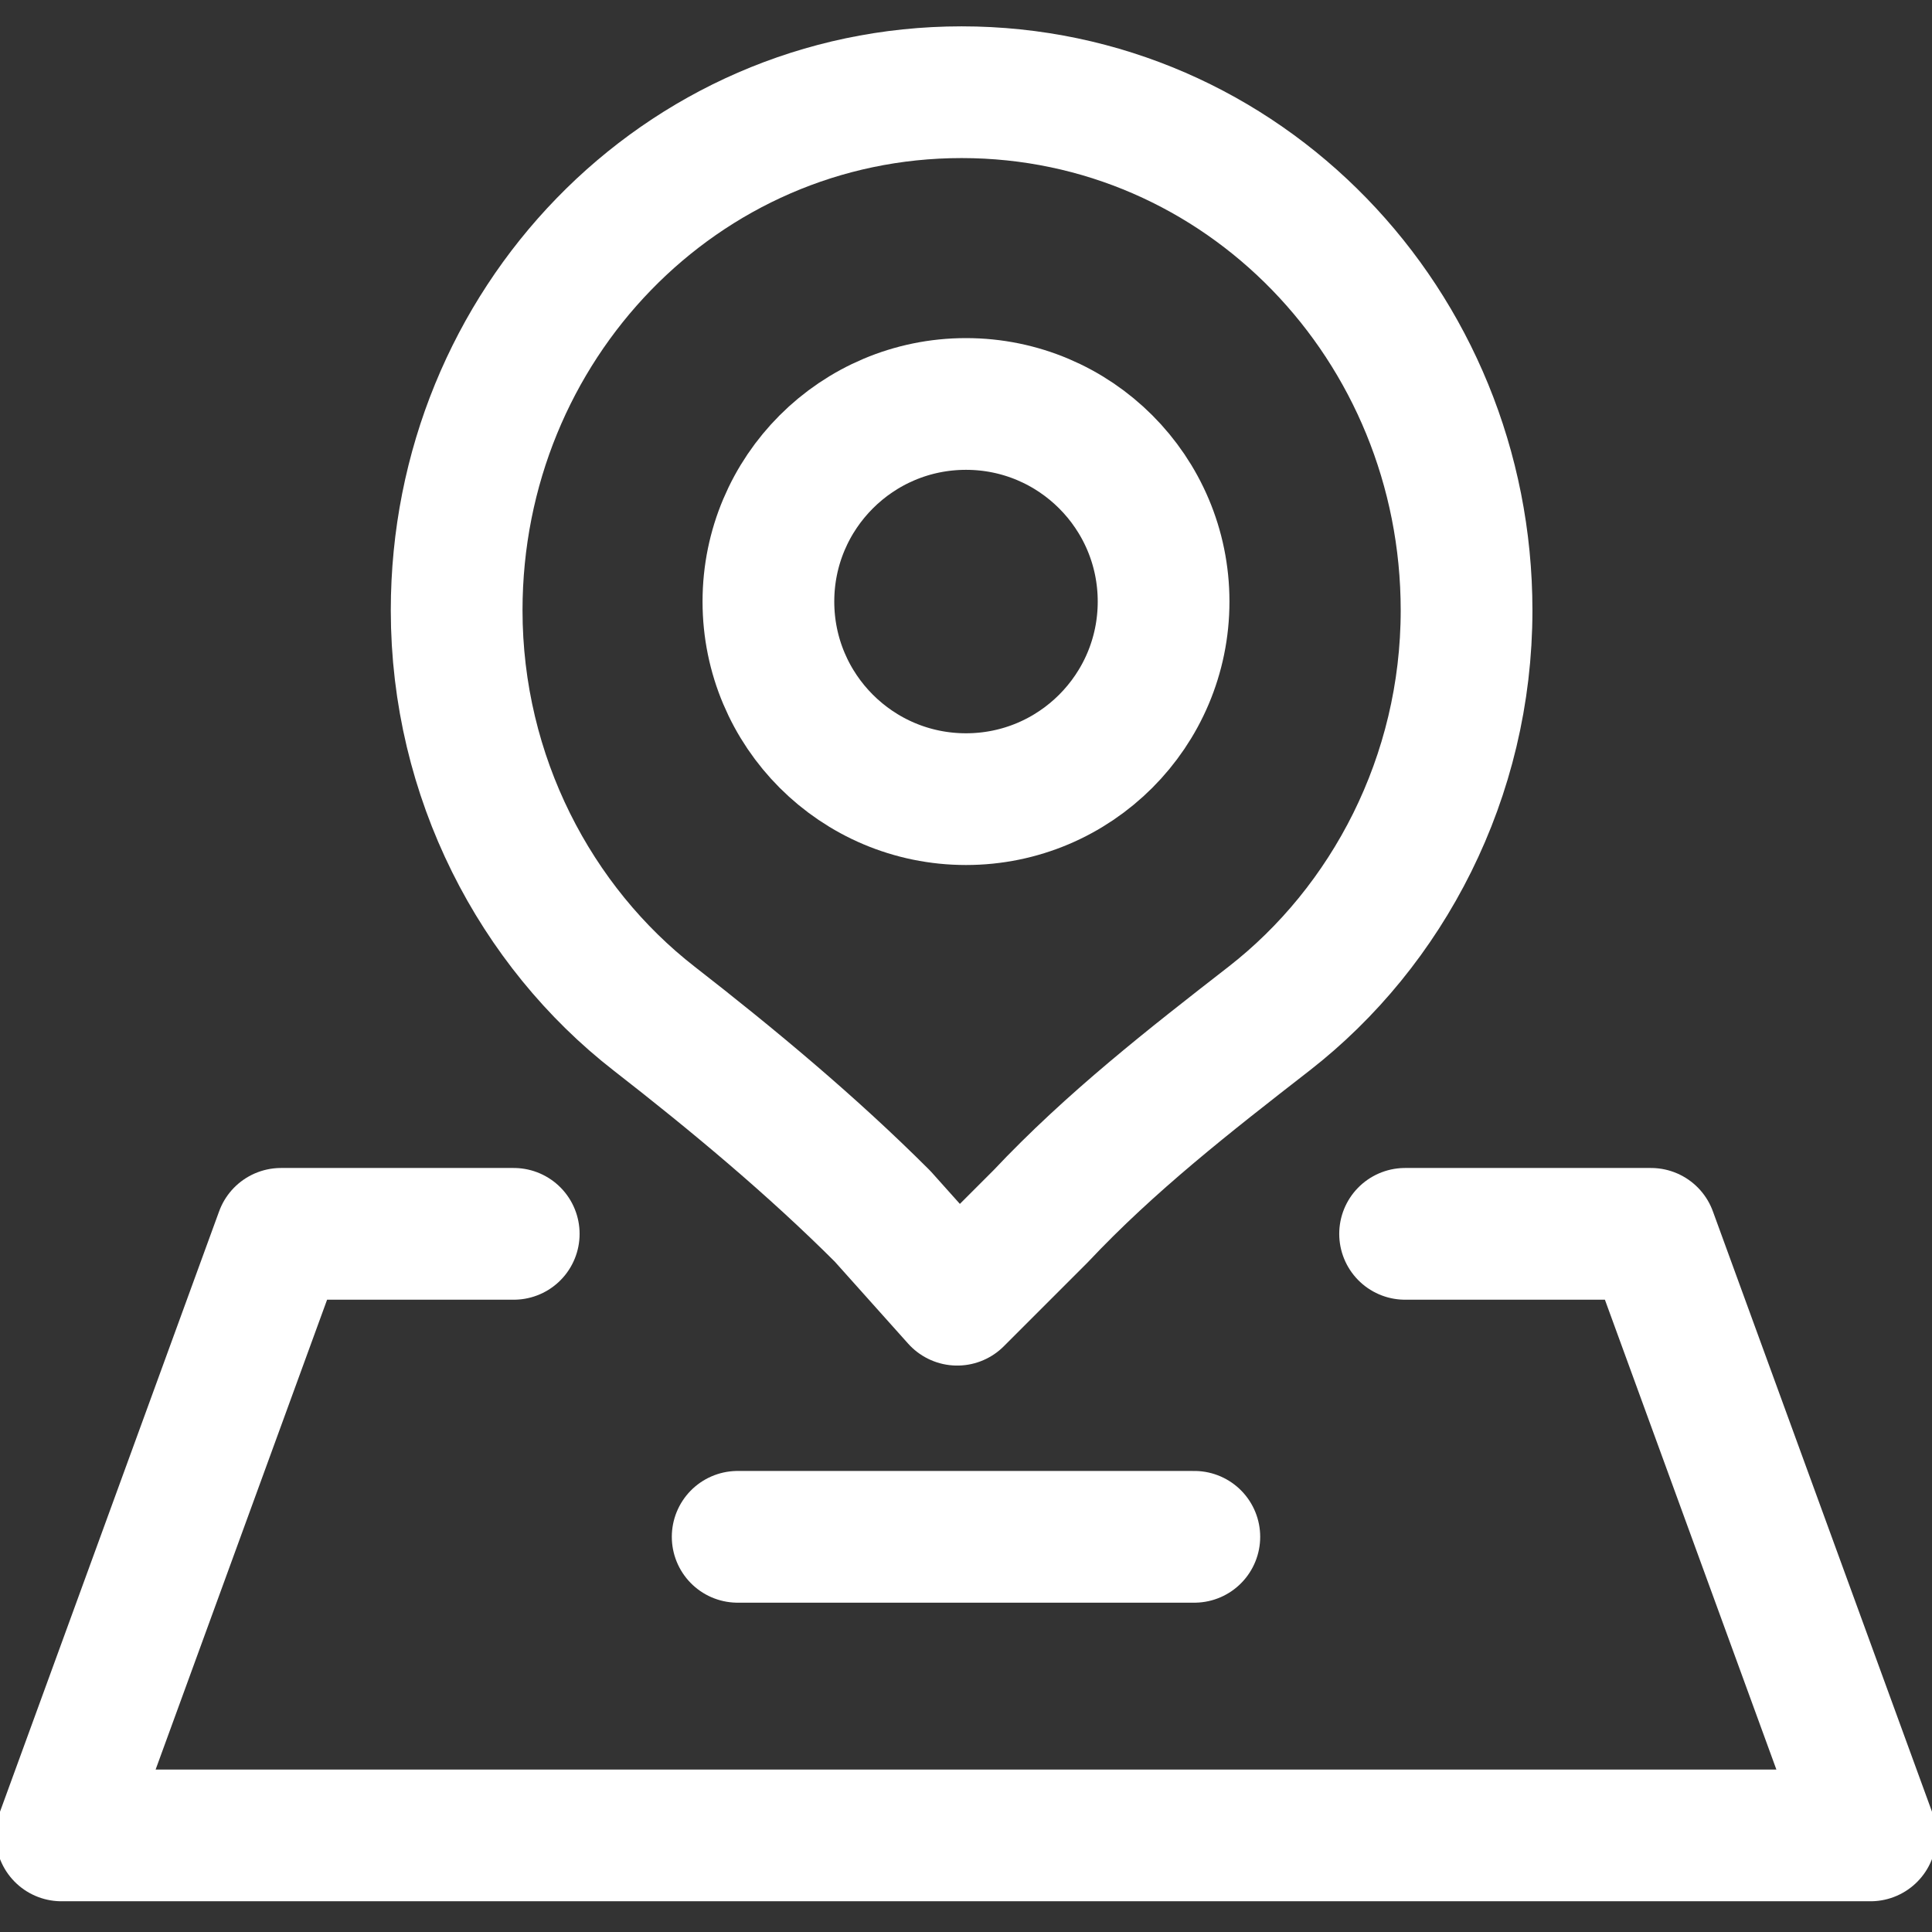
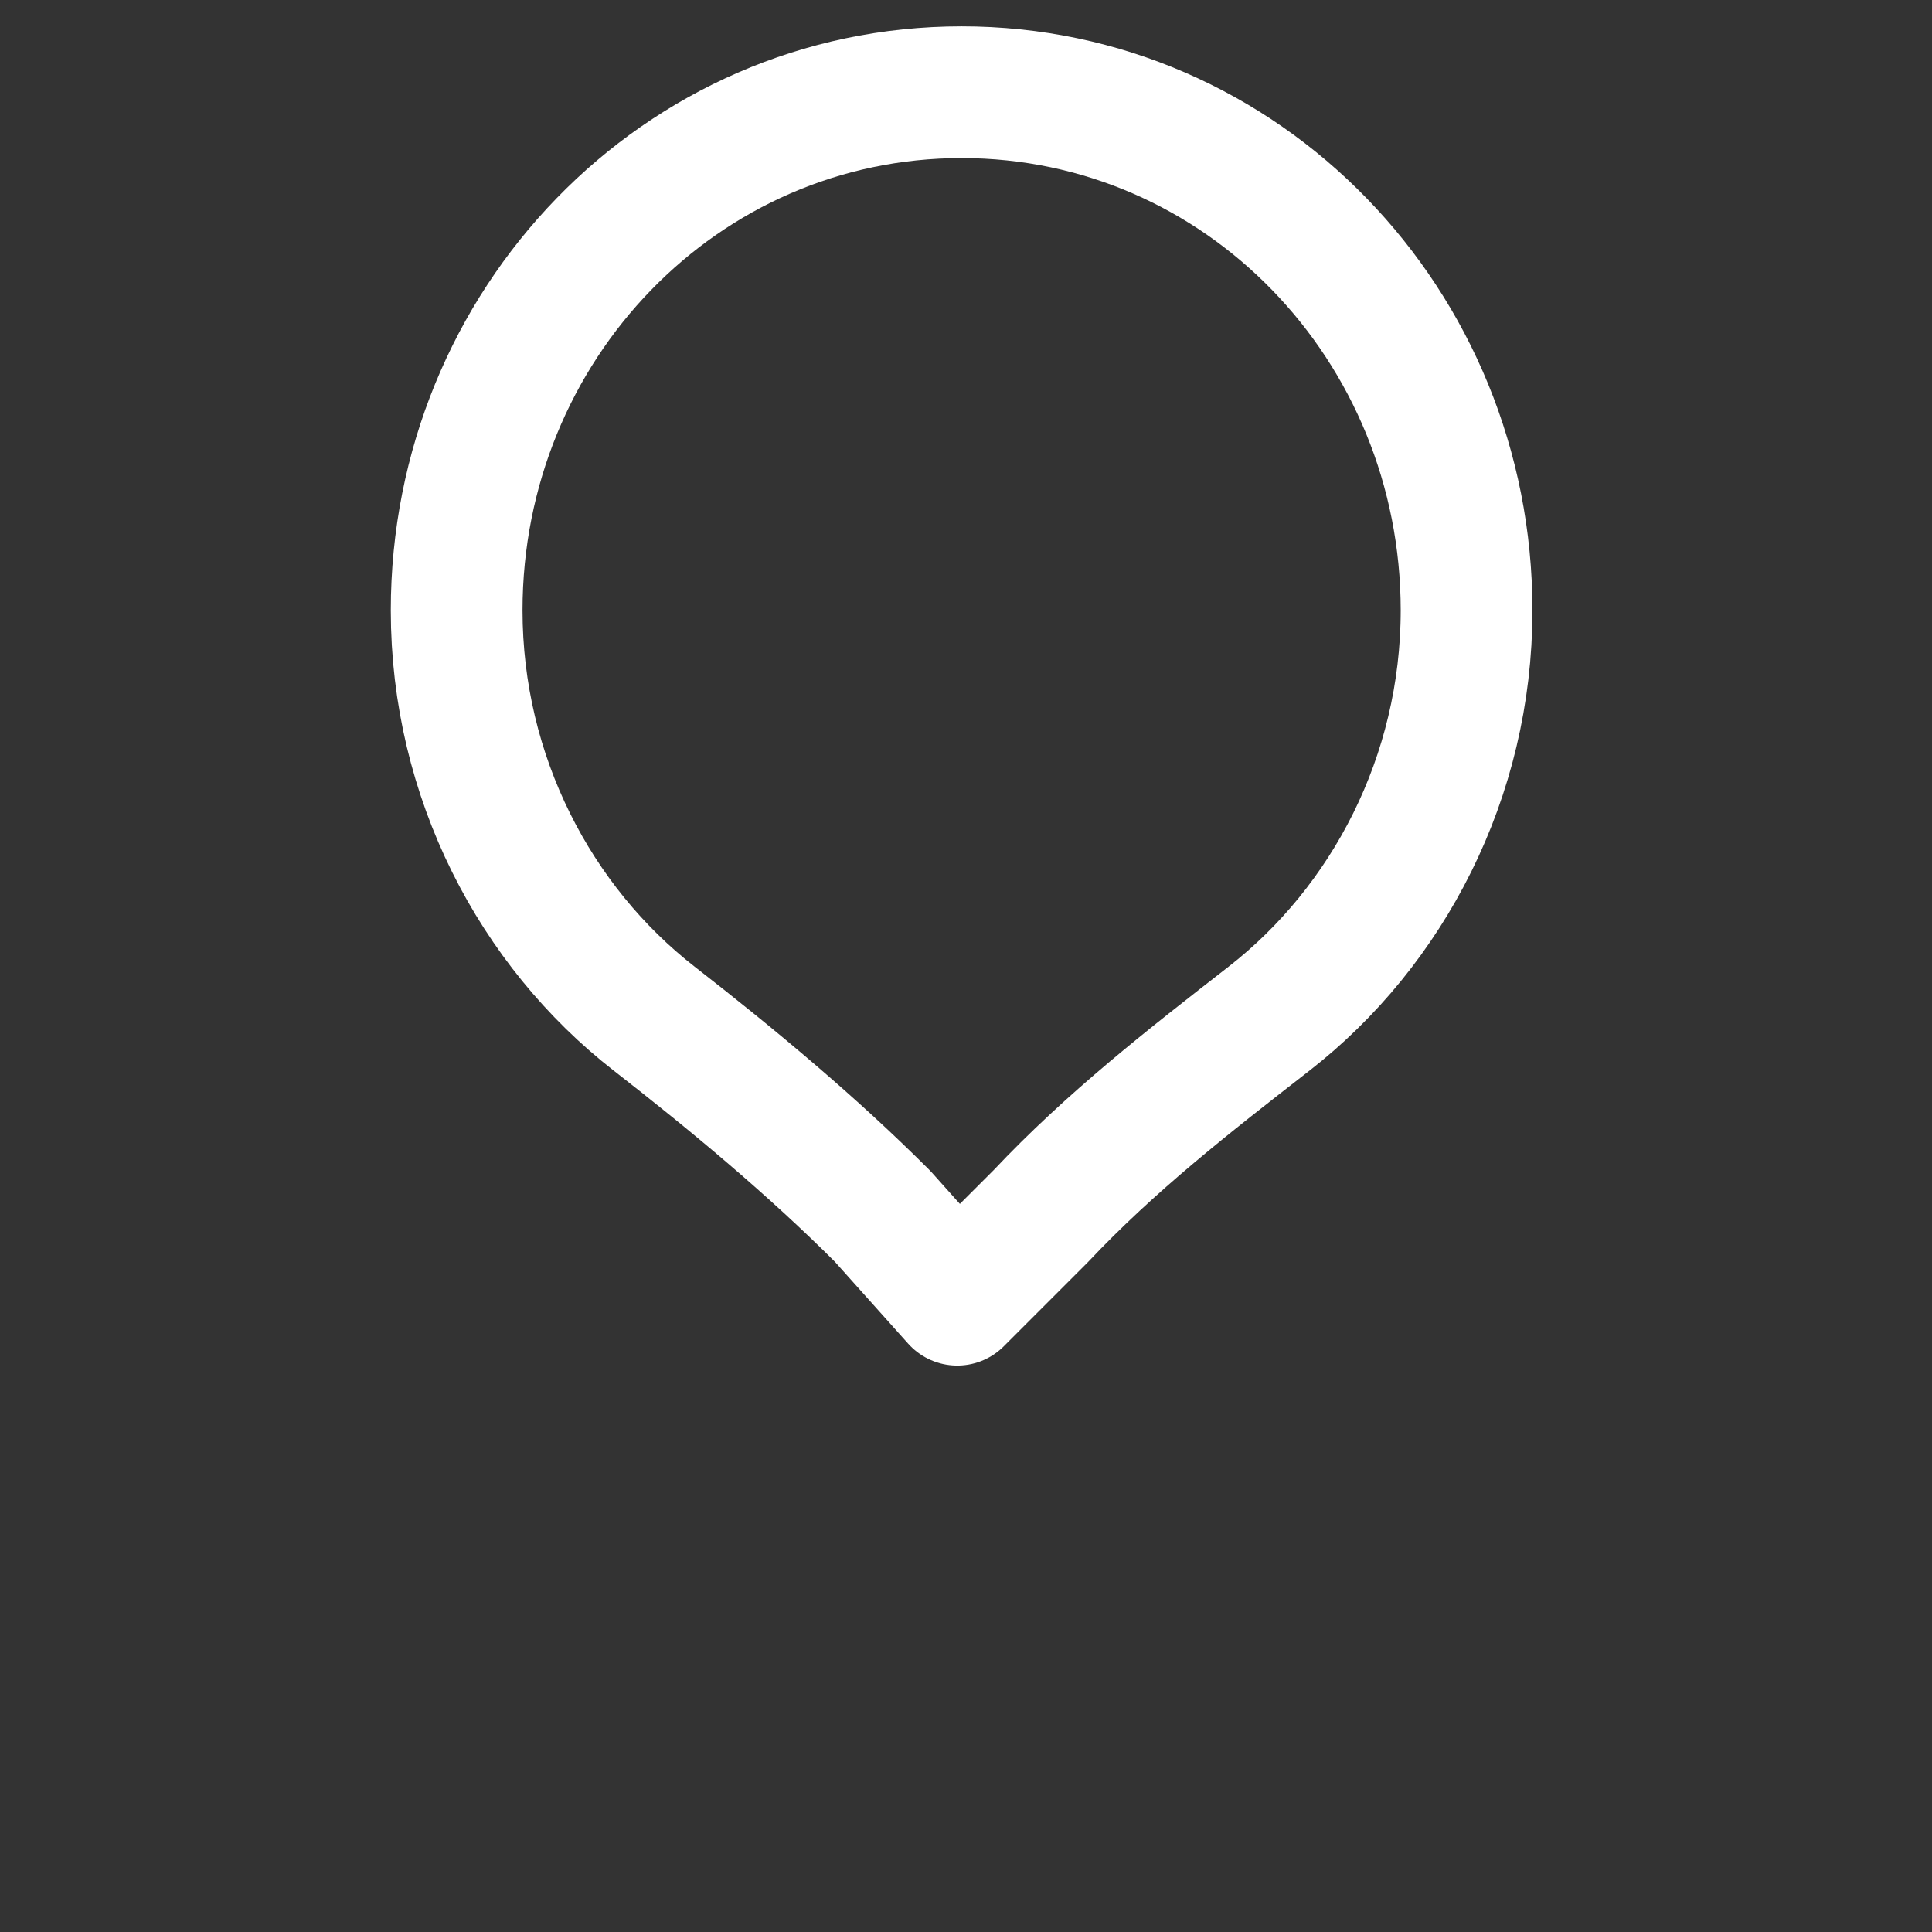
<svg xmlns="http://www.w3.org/2000/svg" version="1.1" id="图层_1" x="0px" y="0px" viewBox="0 0 44 44" style="enable-background:new 0 0 44 44;" xml:space="preserve">
  <rect x="0" y="0" width="44" height="44" fill="#333333" stroke="none" />
  <style type="text/css">
	.st0{fill:none;stroke:#FFFFFF;stroke-width:3;stroke-miterlimit:10;}
	.st1{fill:none;stroke:#FFFFFF;stroke-width:3;stroke-linecap:round;stroke-linejoin:round;stroke-miterlimit:10;}
</style>
  <g>
-     <circle class="st0" cx="22" cy="13.7" r="4.5" />
    <path class="st1" d="M20.1,27.7c-1.6-1.6-3.4-3.1-5.2-4.5c-2.7-2.1-4.5-5.5-4.5-9.3c0-6.5,5.1-11.8,11.5-11.8s11.5,5.3,11.5,11.8   c0,3.8-1.8,7.2-4.5,9.3c-1.8,1.4-3.6,2.8-5.2,4.5l-1.9,1.9L20.1,27.7z" />
-     <polyline class="st1" points="11.7,28.1 6.4,28.1 1.4,41.8 42.6,41.8 37.6,28.1 32,28.1  " />
-     <line class="st1" x1="16.8" y1="35" x2="27.2" y2="35" />
  </g>
</svg>